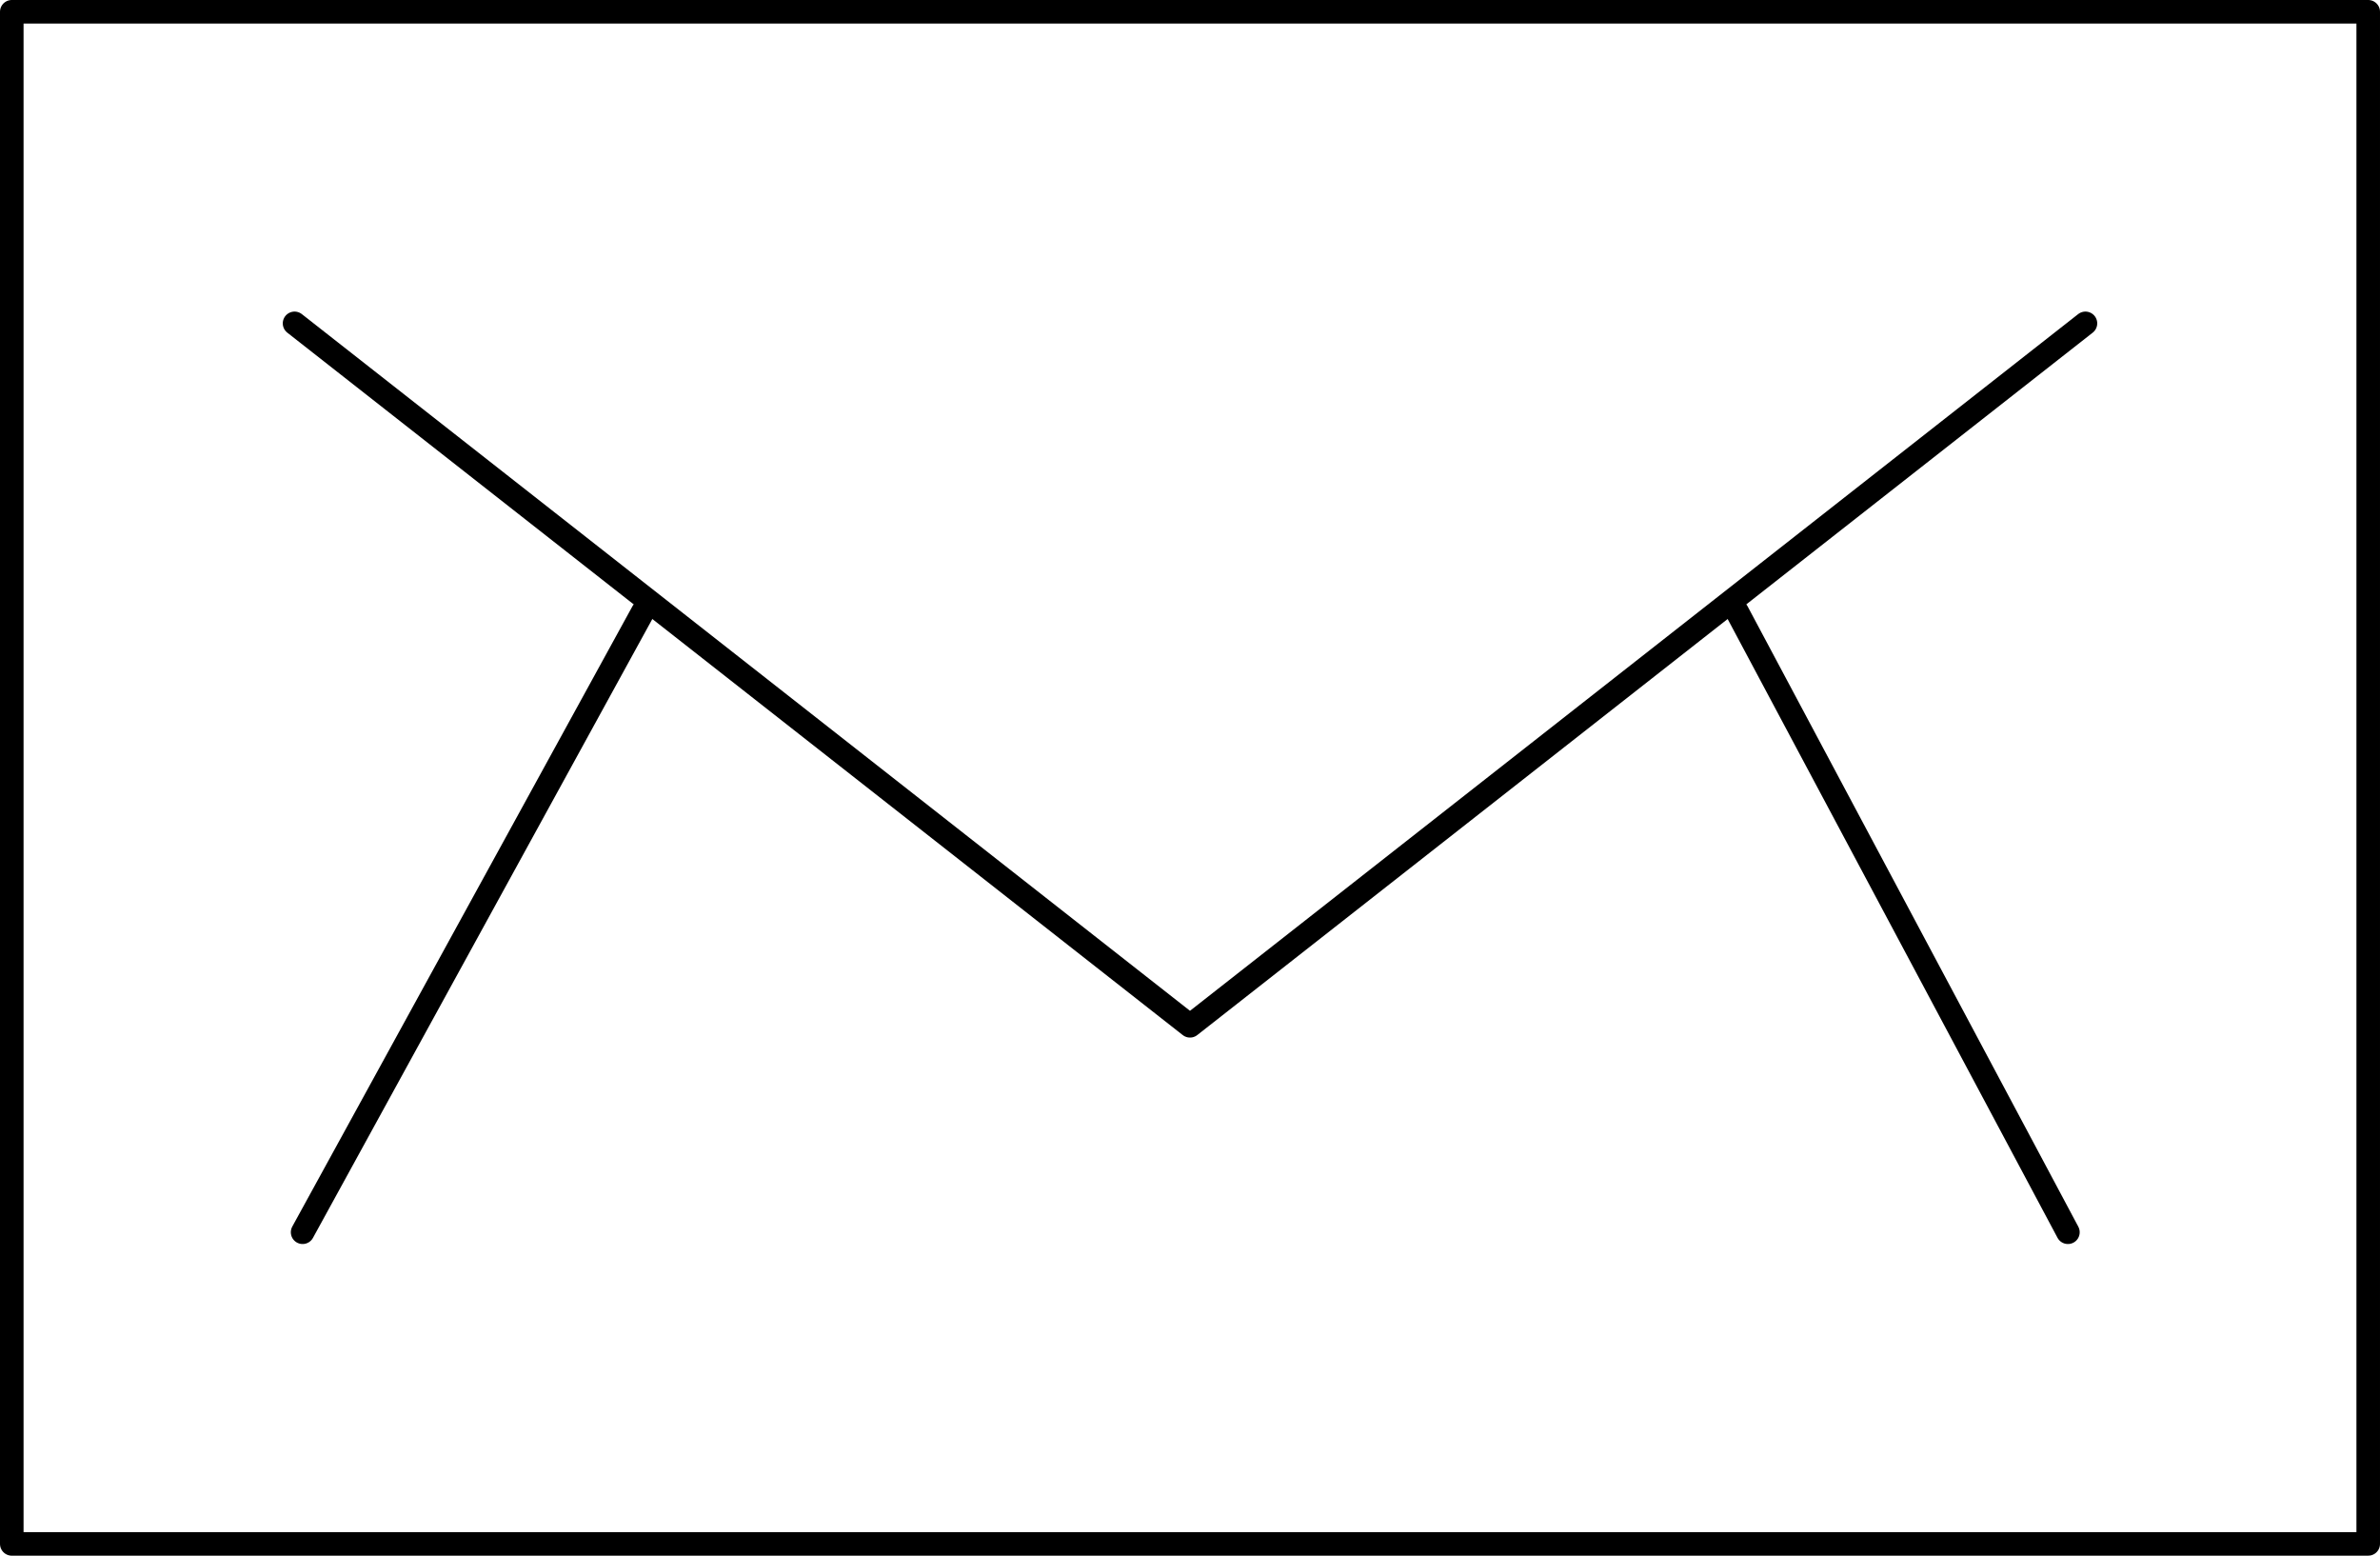
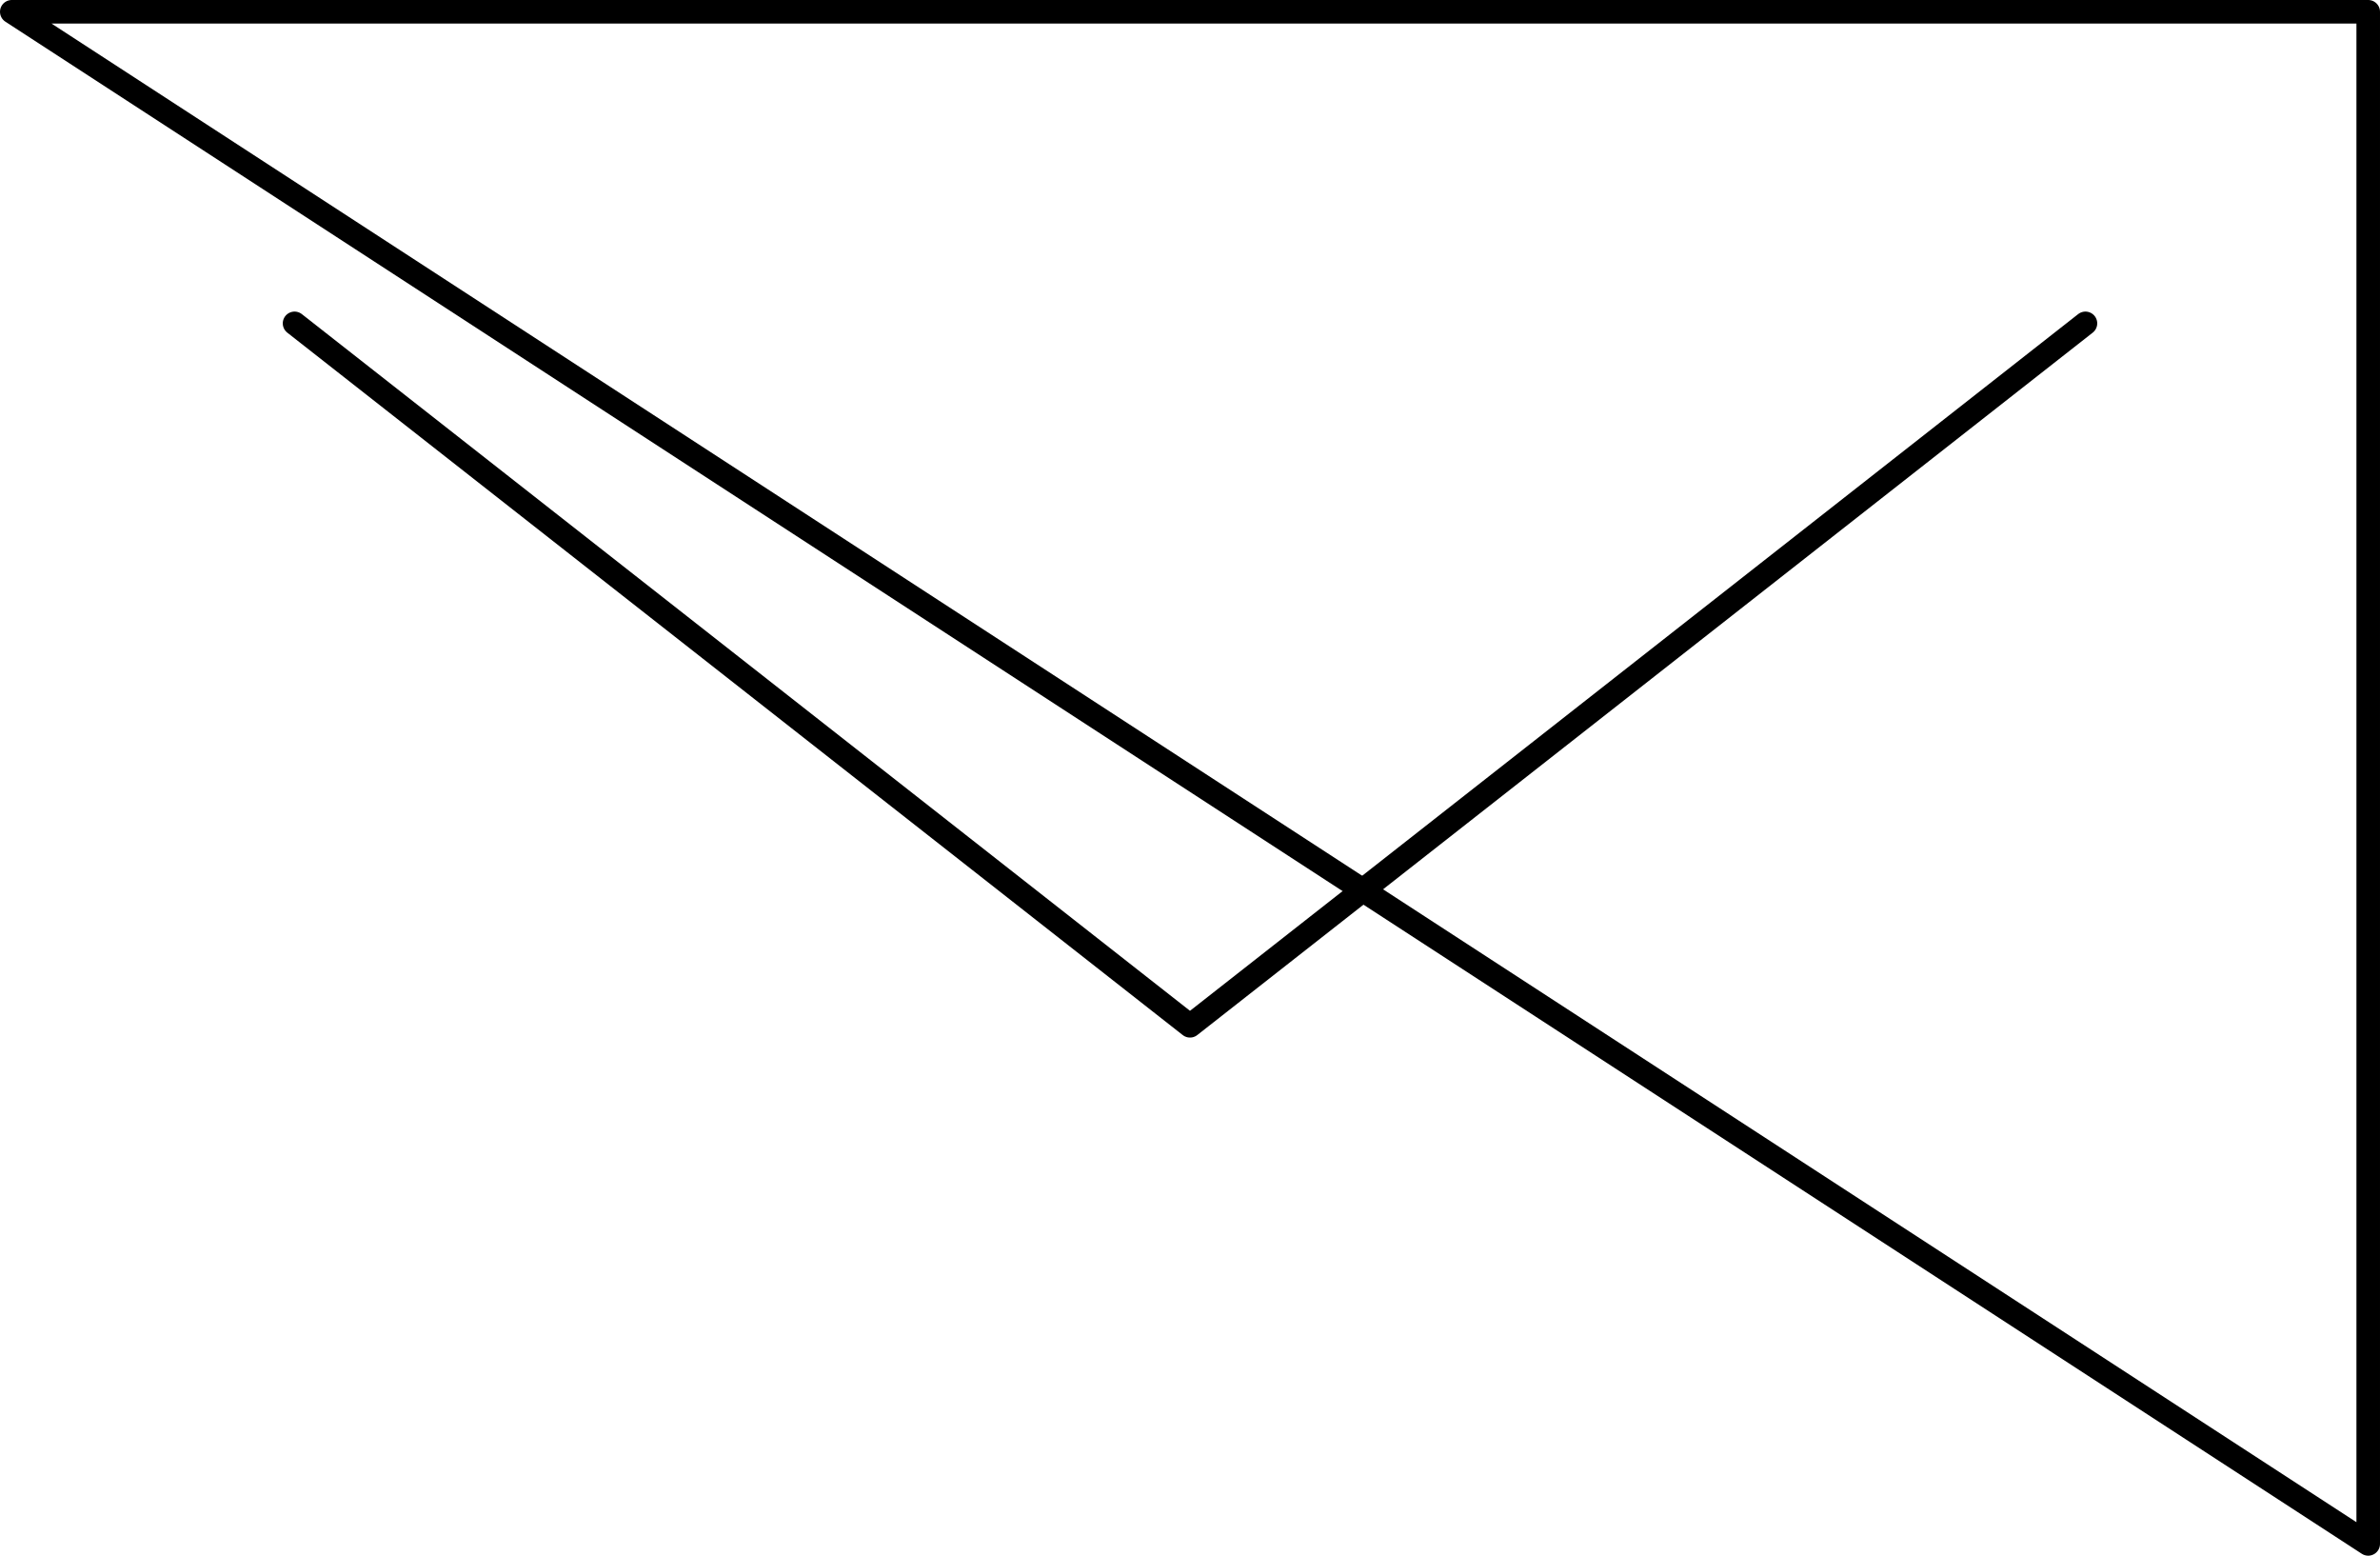
<svg xmlns="http://www.w3.org/2000/svg" width="101" height="66">
  <g data-name="グループ 354">
-     <path data-name="長方形 92" fill="none" stroke="#000" stroke-linecap="round" stroke-linejoin="round" stroke-miterlimit="10" d="M.5.5h100v65H.5z" />
+     <path data-name="長方形 92" fill="none" stroke="#000" stroke-linecap="round" stroke-linejoin="round" stroke-miterlimit="10" d="M.5.5h100v65z" />
  </g>
  <g data-name="グループ 388" fill="none" stroke="#000" stroke-linecap="round" stroke-miterlimit="10">
    <path data-name="パス 95" d="M12.5 13.719l38 29.8 38-29.8" stroke-linejoin="round" />
-     <path data-name="線 55" d="M12.842 52.278L27.278 25.96" />
-     <path data-name="線 56" d="M87.756 52.278L73.722 25.96" />
  </g>
</svg>